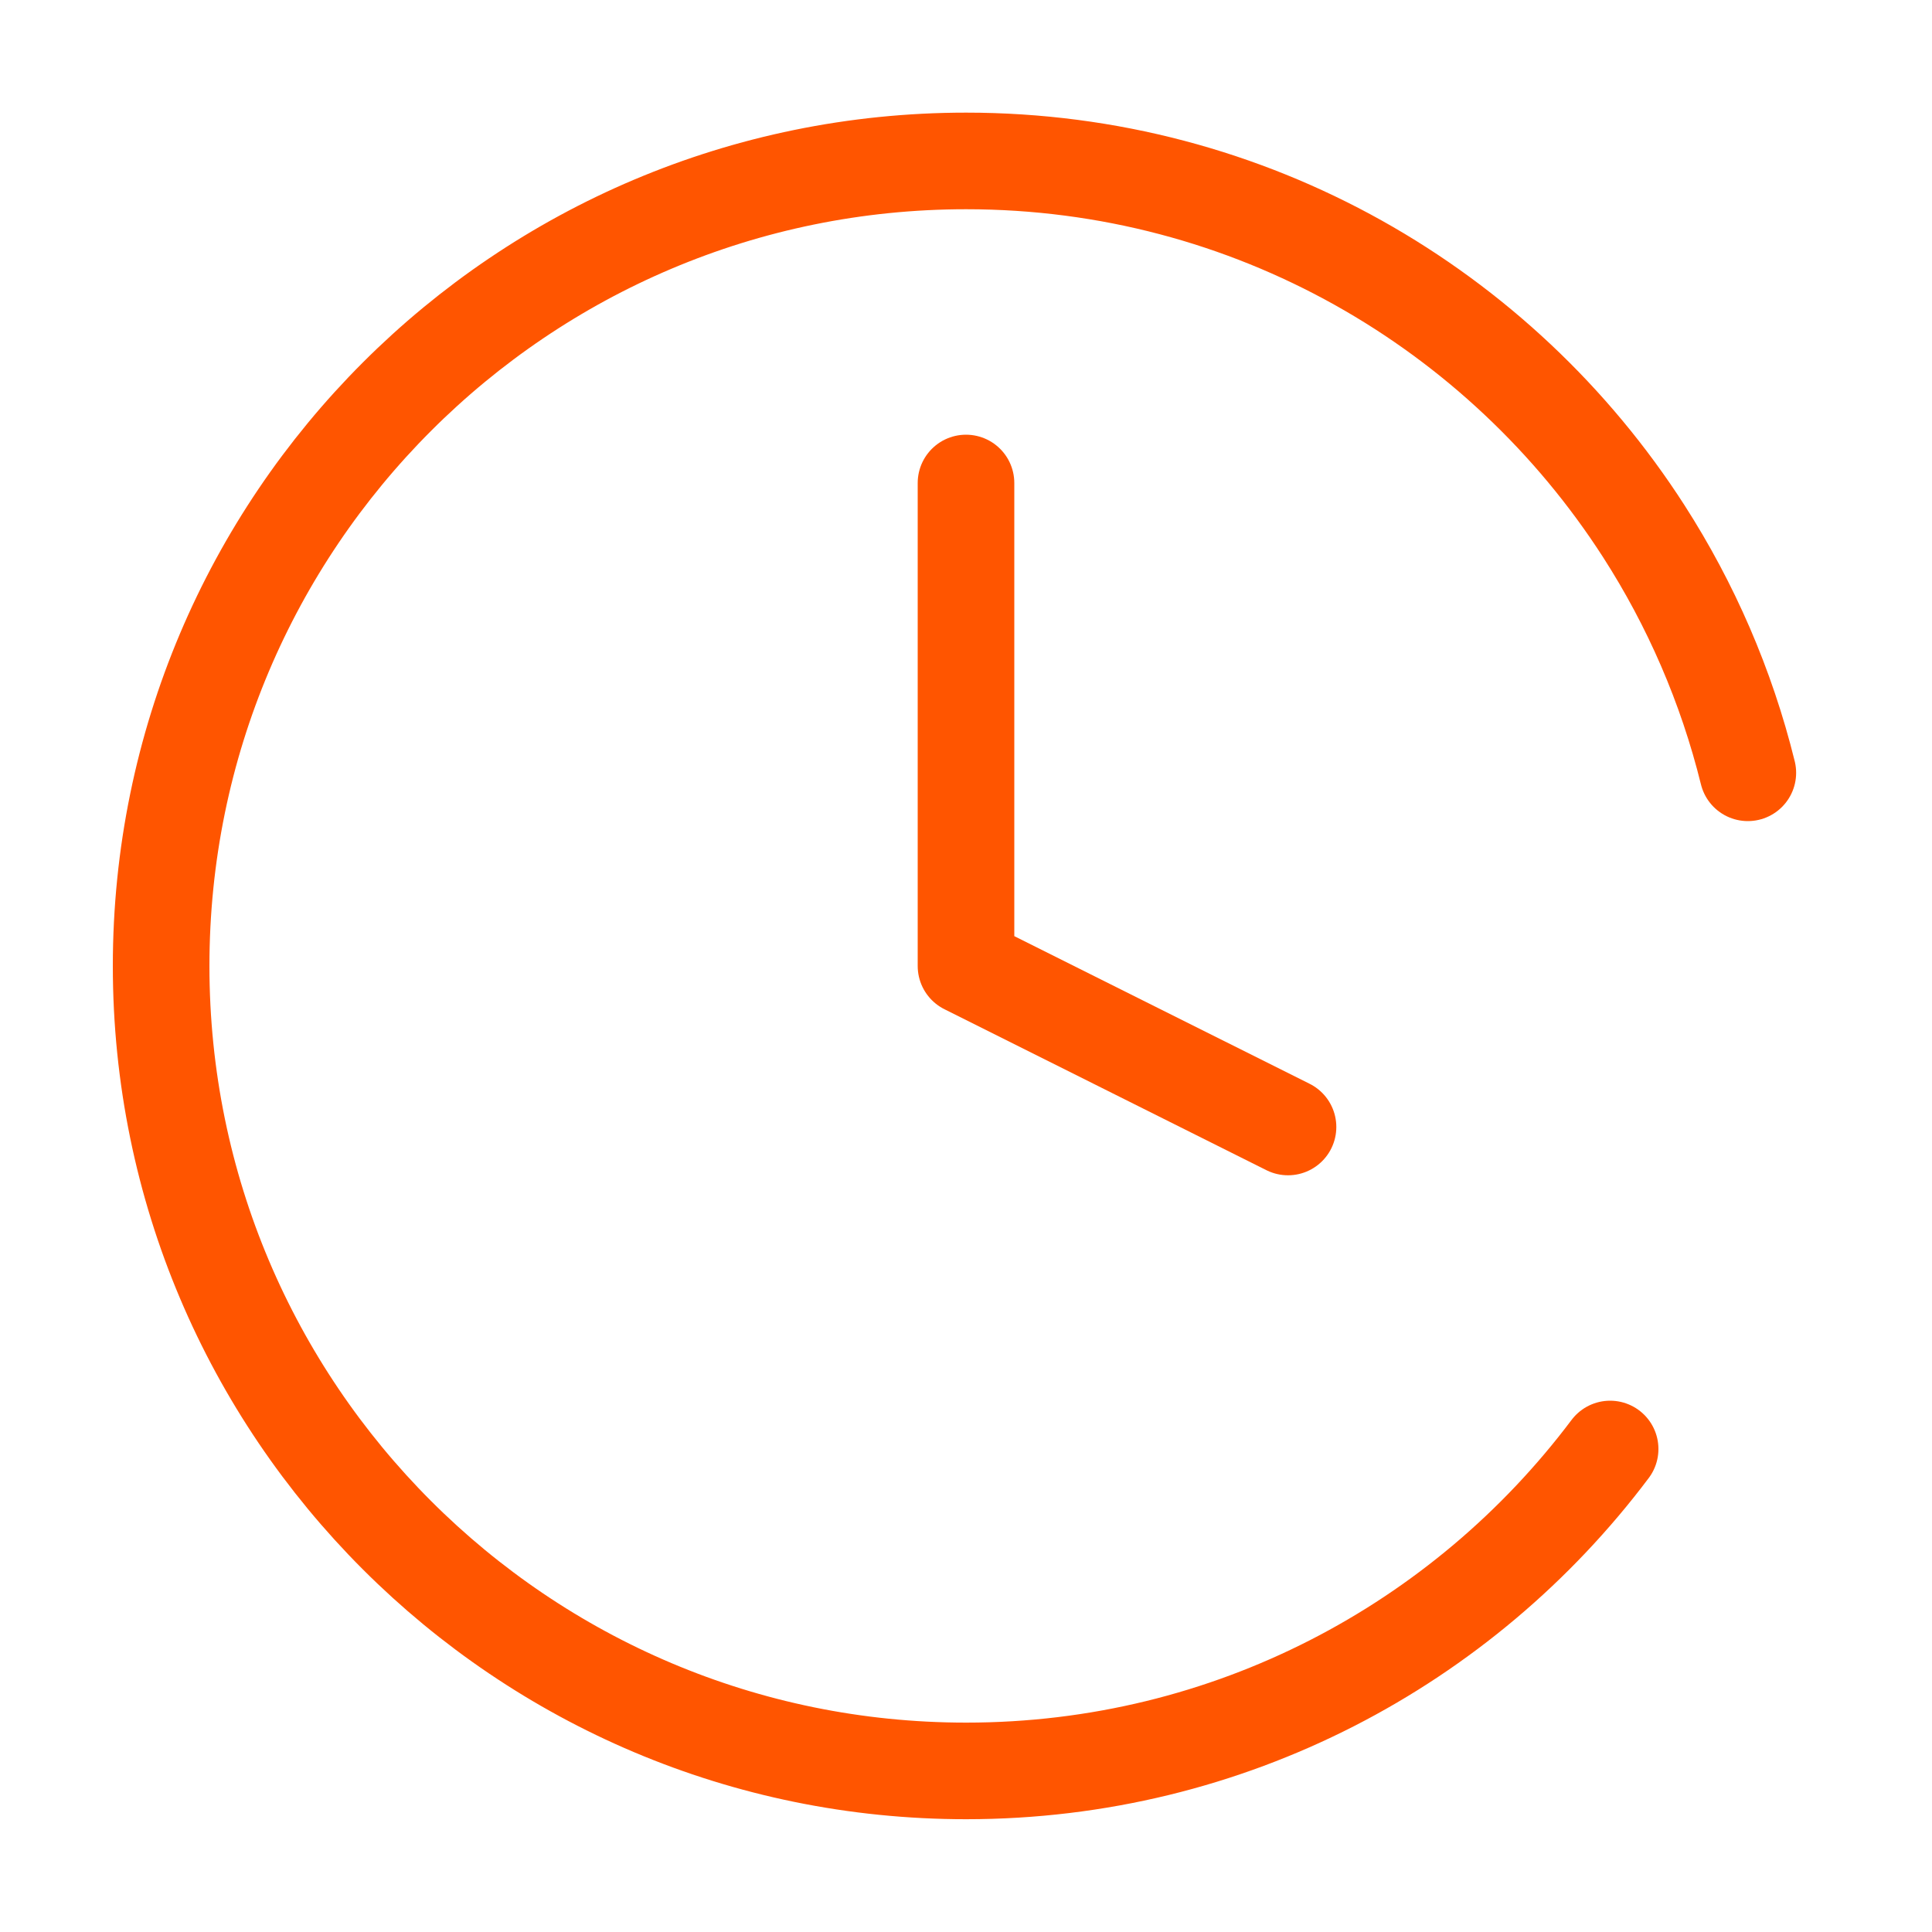
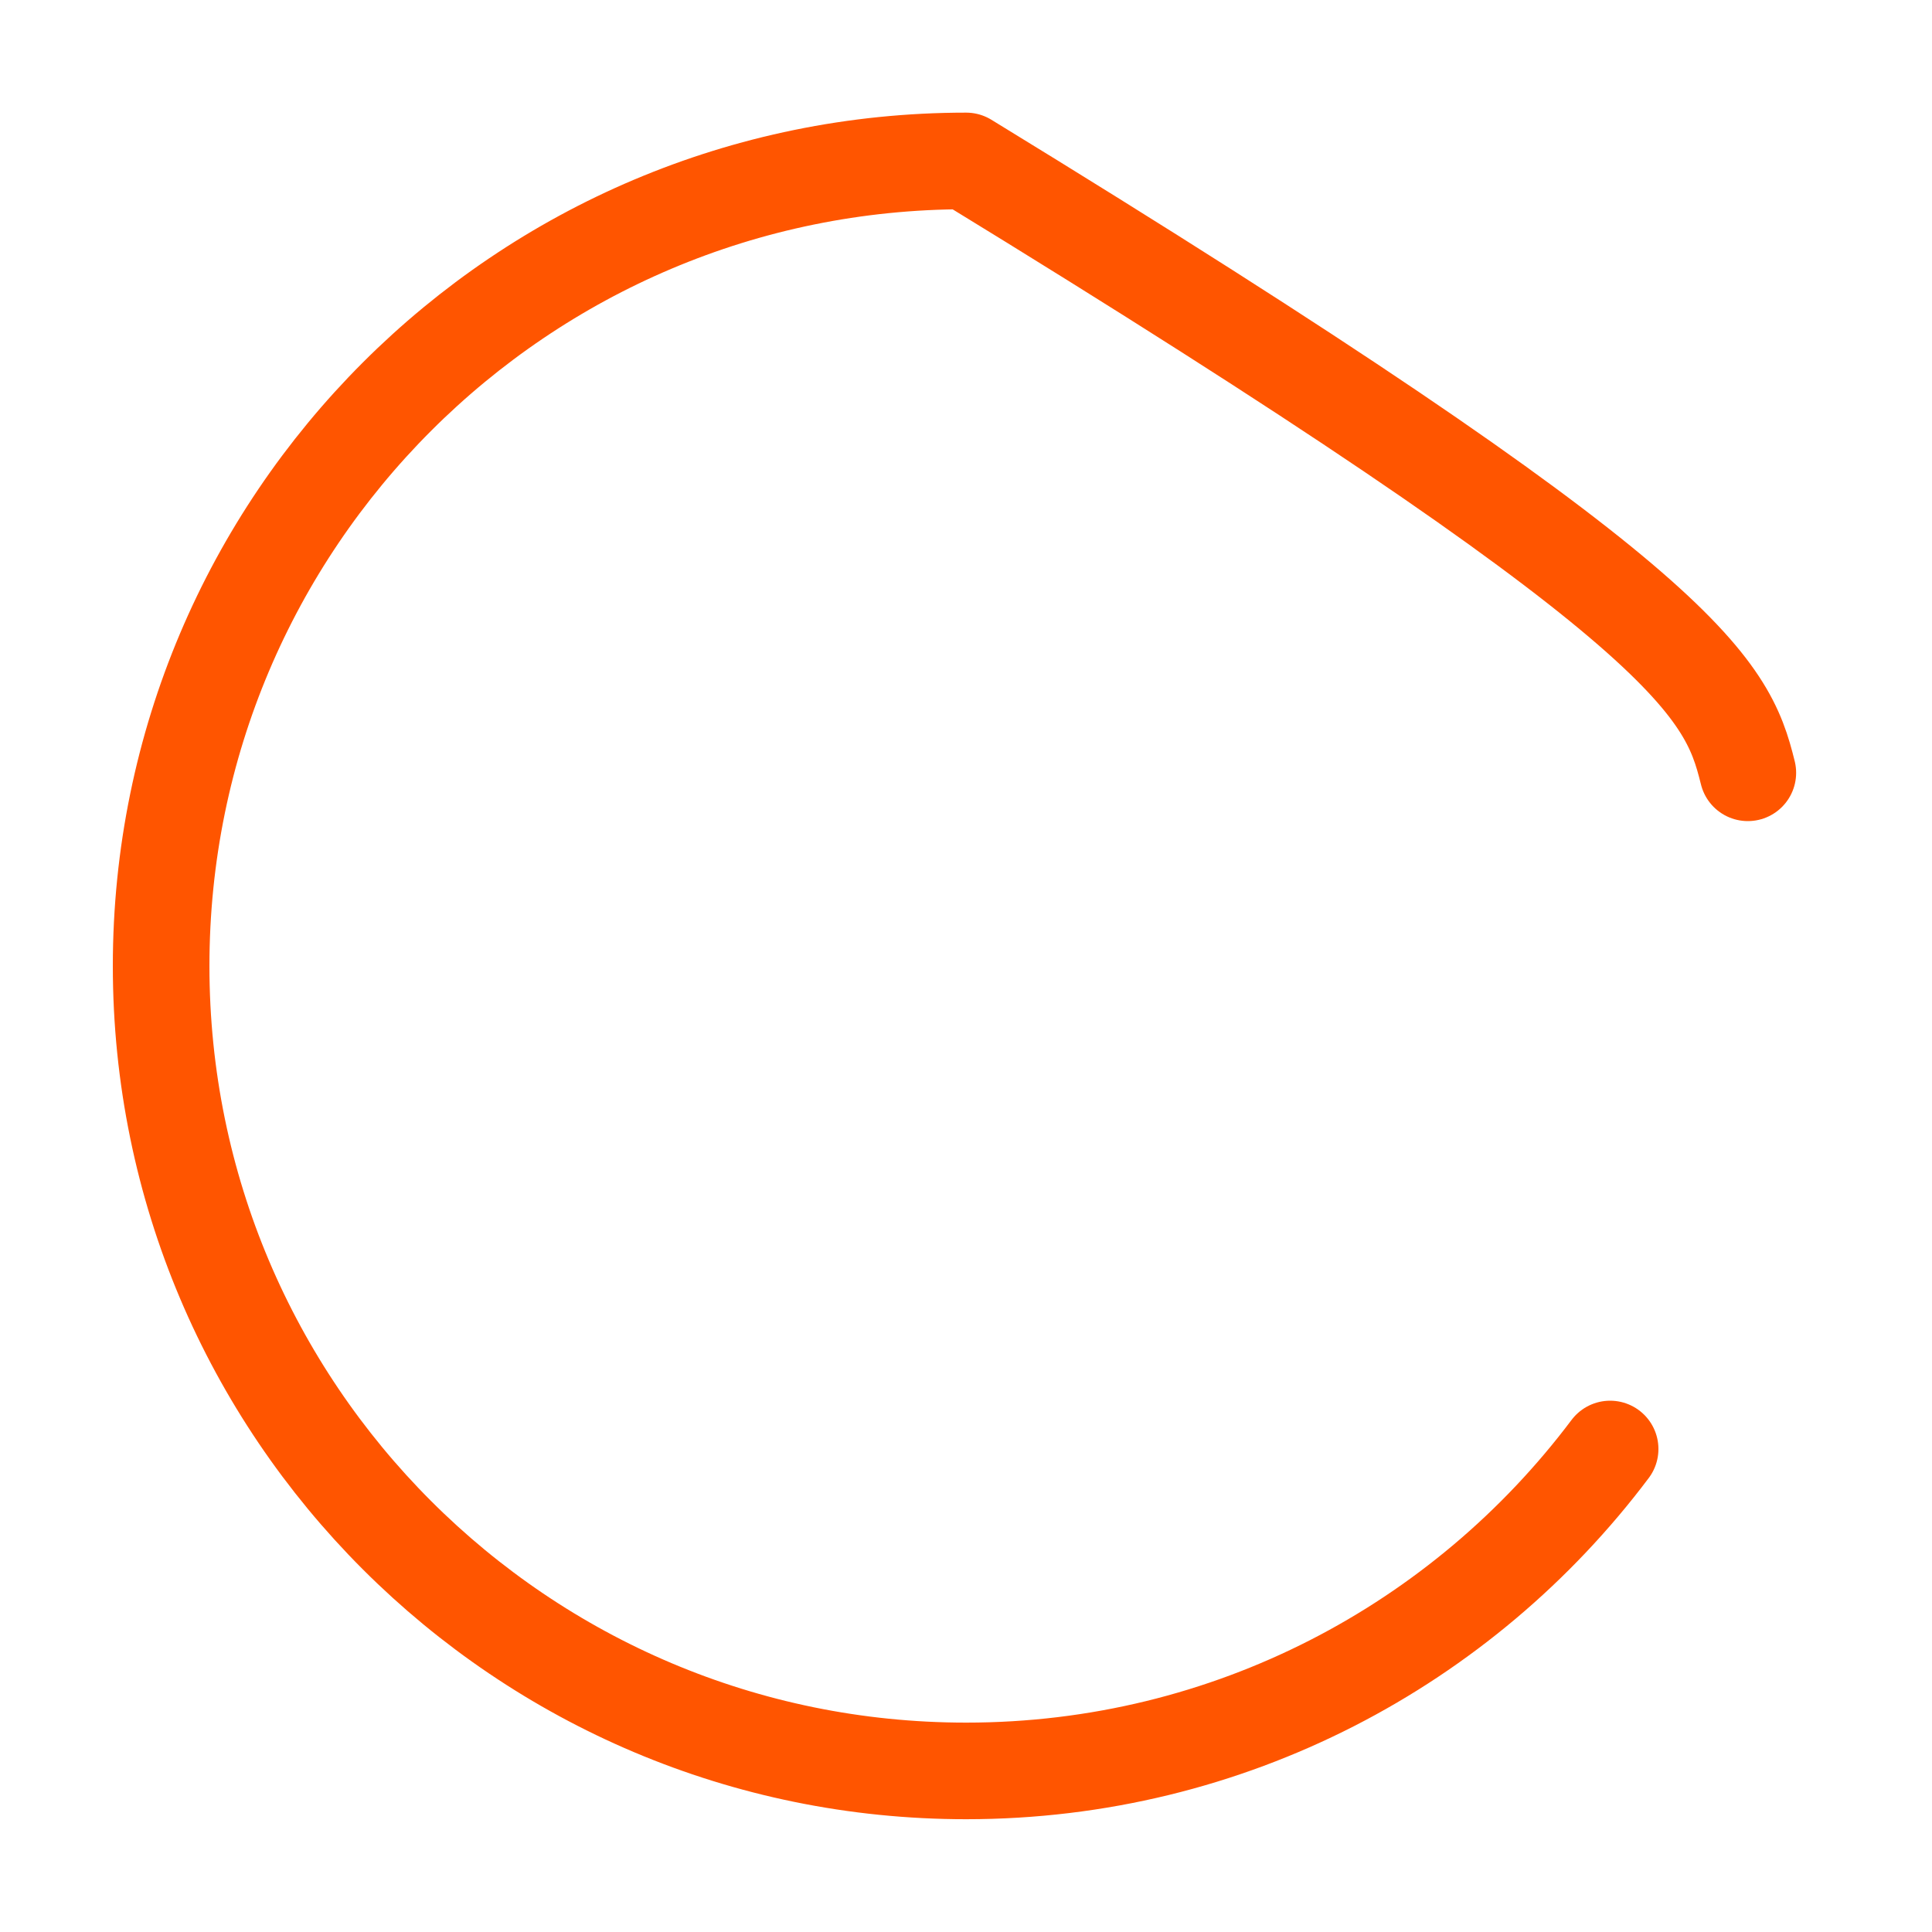
<svg xmlns="http://www.w3.org/2000/svg" width="40" height="40" viewBox="0 0 40 40" fill="none">
-   <path d="M33.336 30C30.295 34.047 25.455 36.665 20.003 36.665C10.798 36.665 3.336 29.203 3.336 19.999C3.336 10.794 10.798 3.332 20.003 3.332C25.893 3.332 31.069 6.388 34.034 11C35.008 12.516 35.743 14.201 36.187 16" stroke="#FF5500" stroke-width="2" stroke-linecap="round" stroke-linejoin="round" />
-   <path d="M20 10V20L26.667 23.333" stroke="#FF5500" stroke-width="2" stroke-linecap="round" stroke-linejoin="round" />
+   <path d="M33.336 30C30.295 34.047 25.455 36.665 20.003 36.665C10.798 36.665 3.336 29.203 3.336 19.999C3.336 10.794 10.798 3.332 20.003 3.332C35.008 12.516 35.743 14.201 36.187 16" stroke="#FF5500" stroke-width="2" stroke-linecap="round" stroke-linejoin="round" />
</svg>